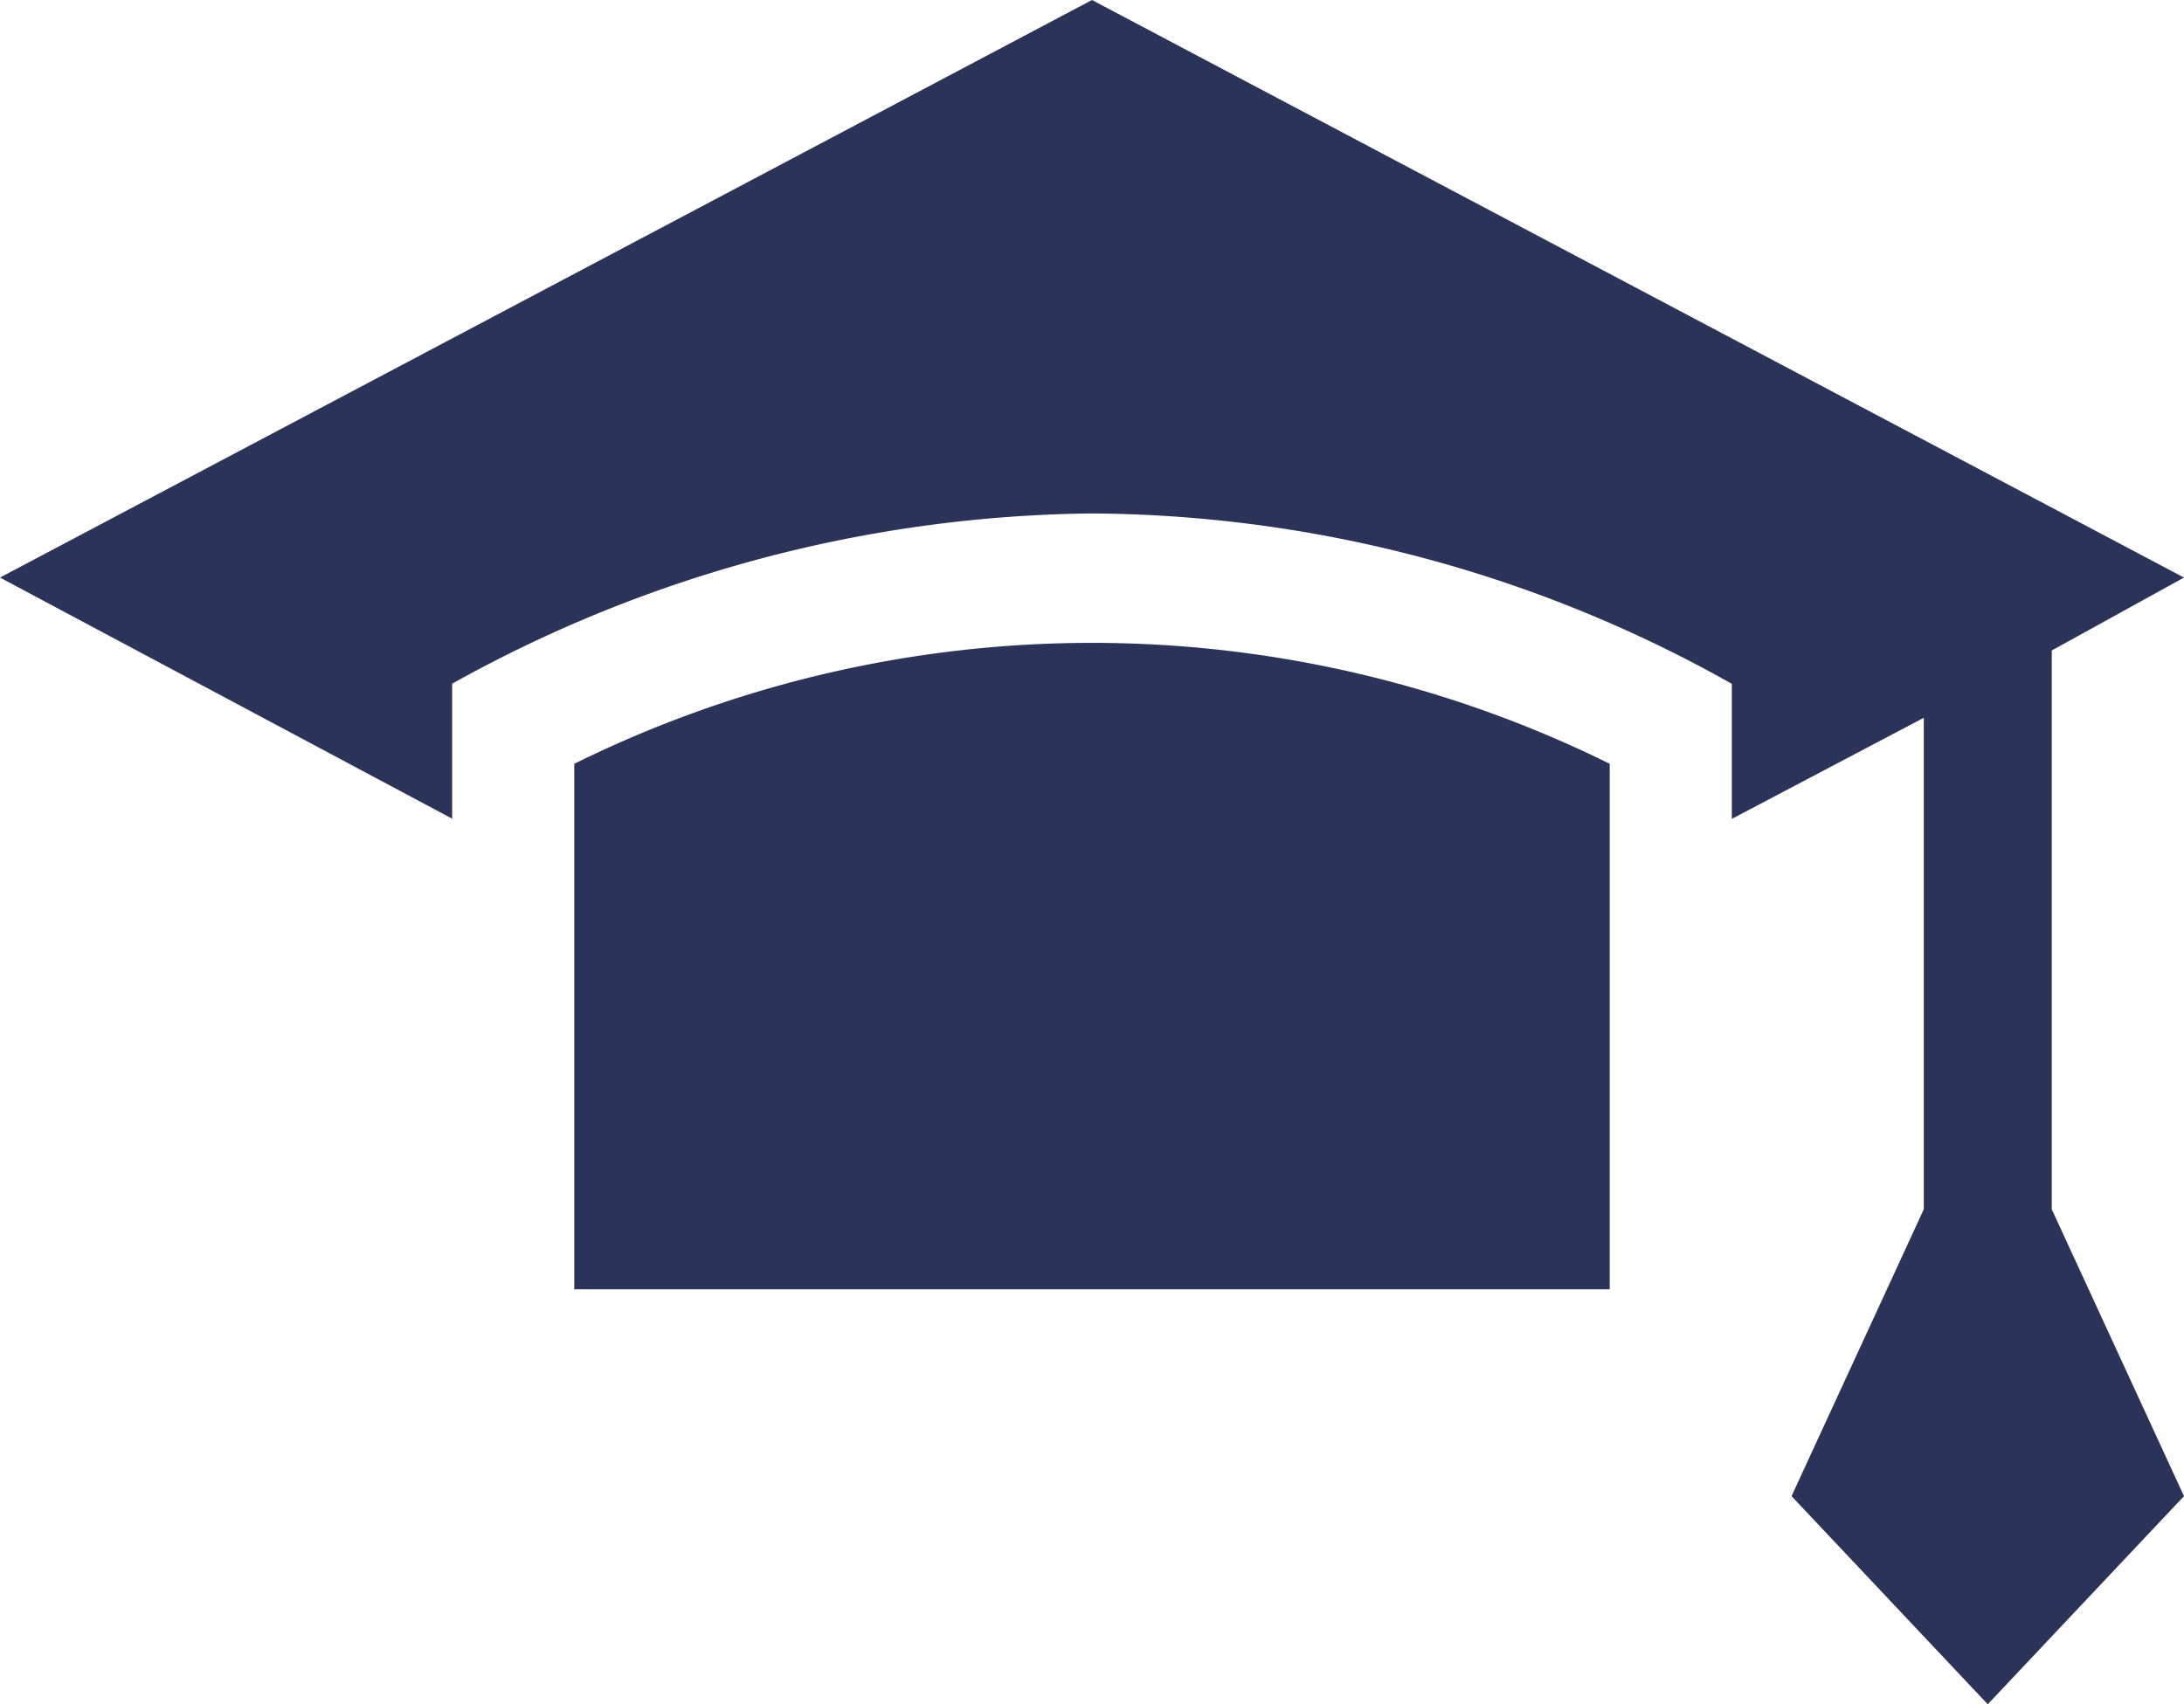
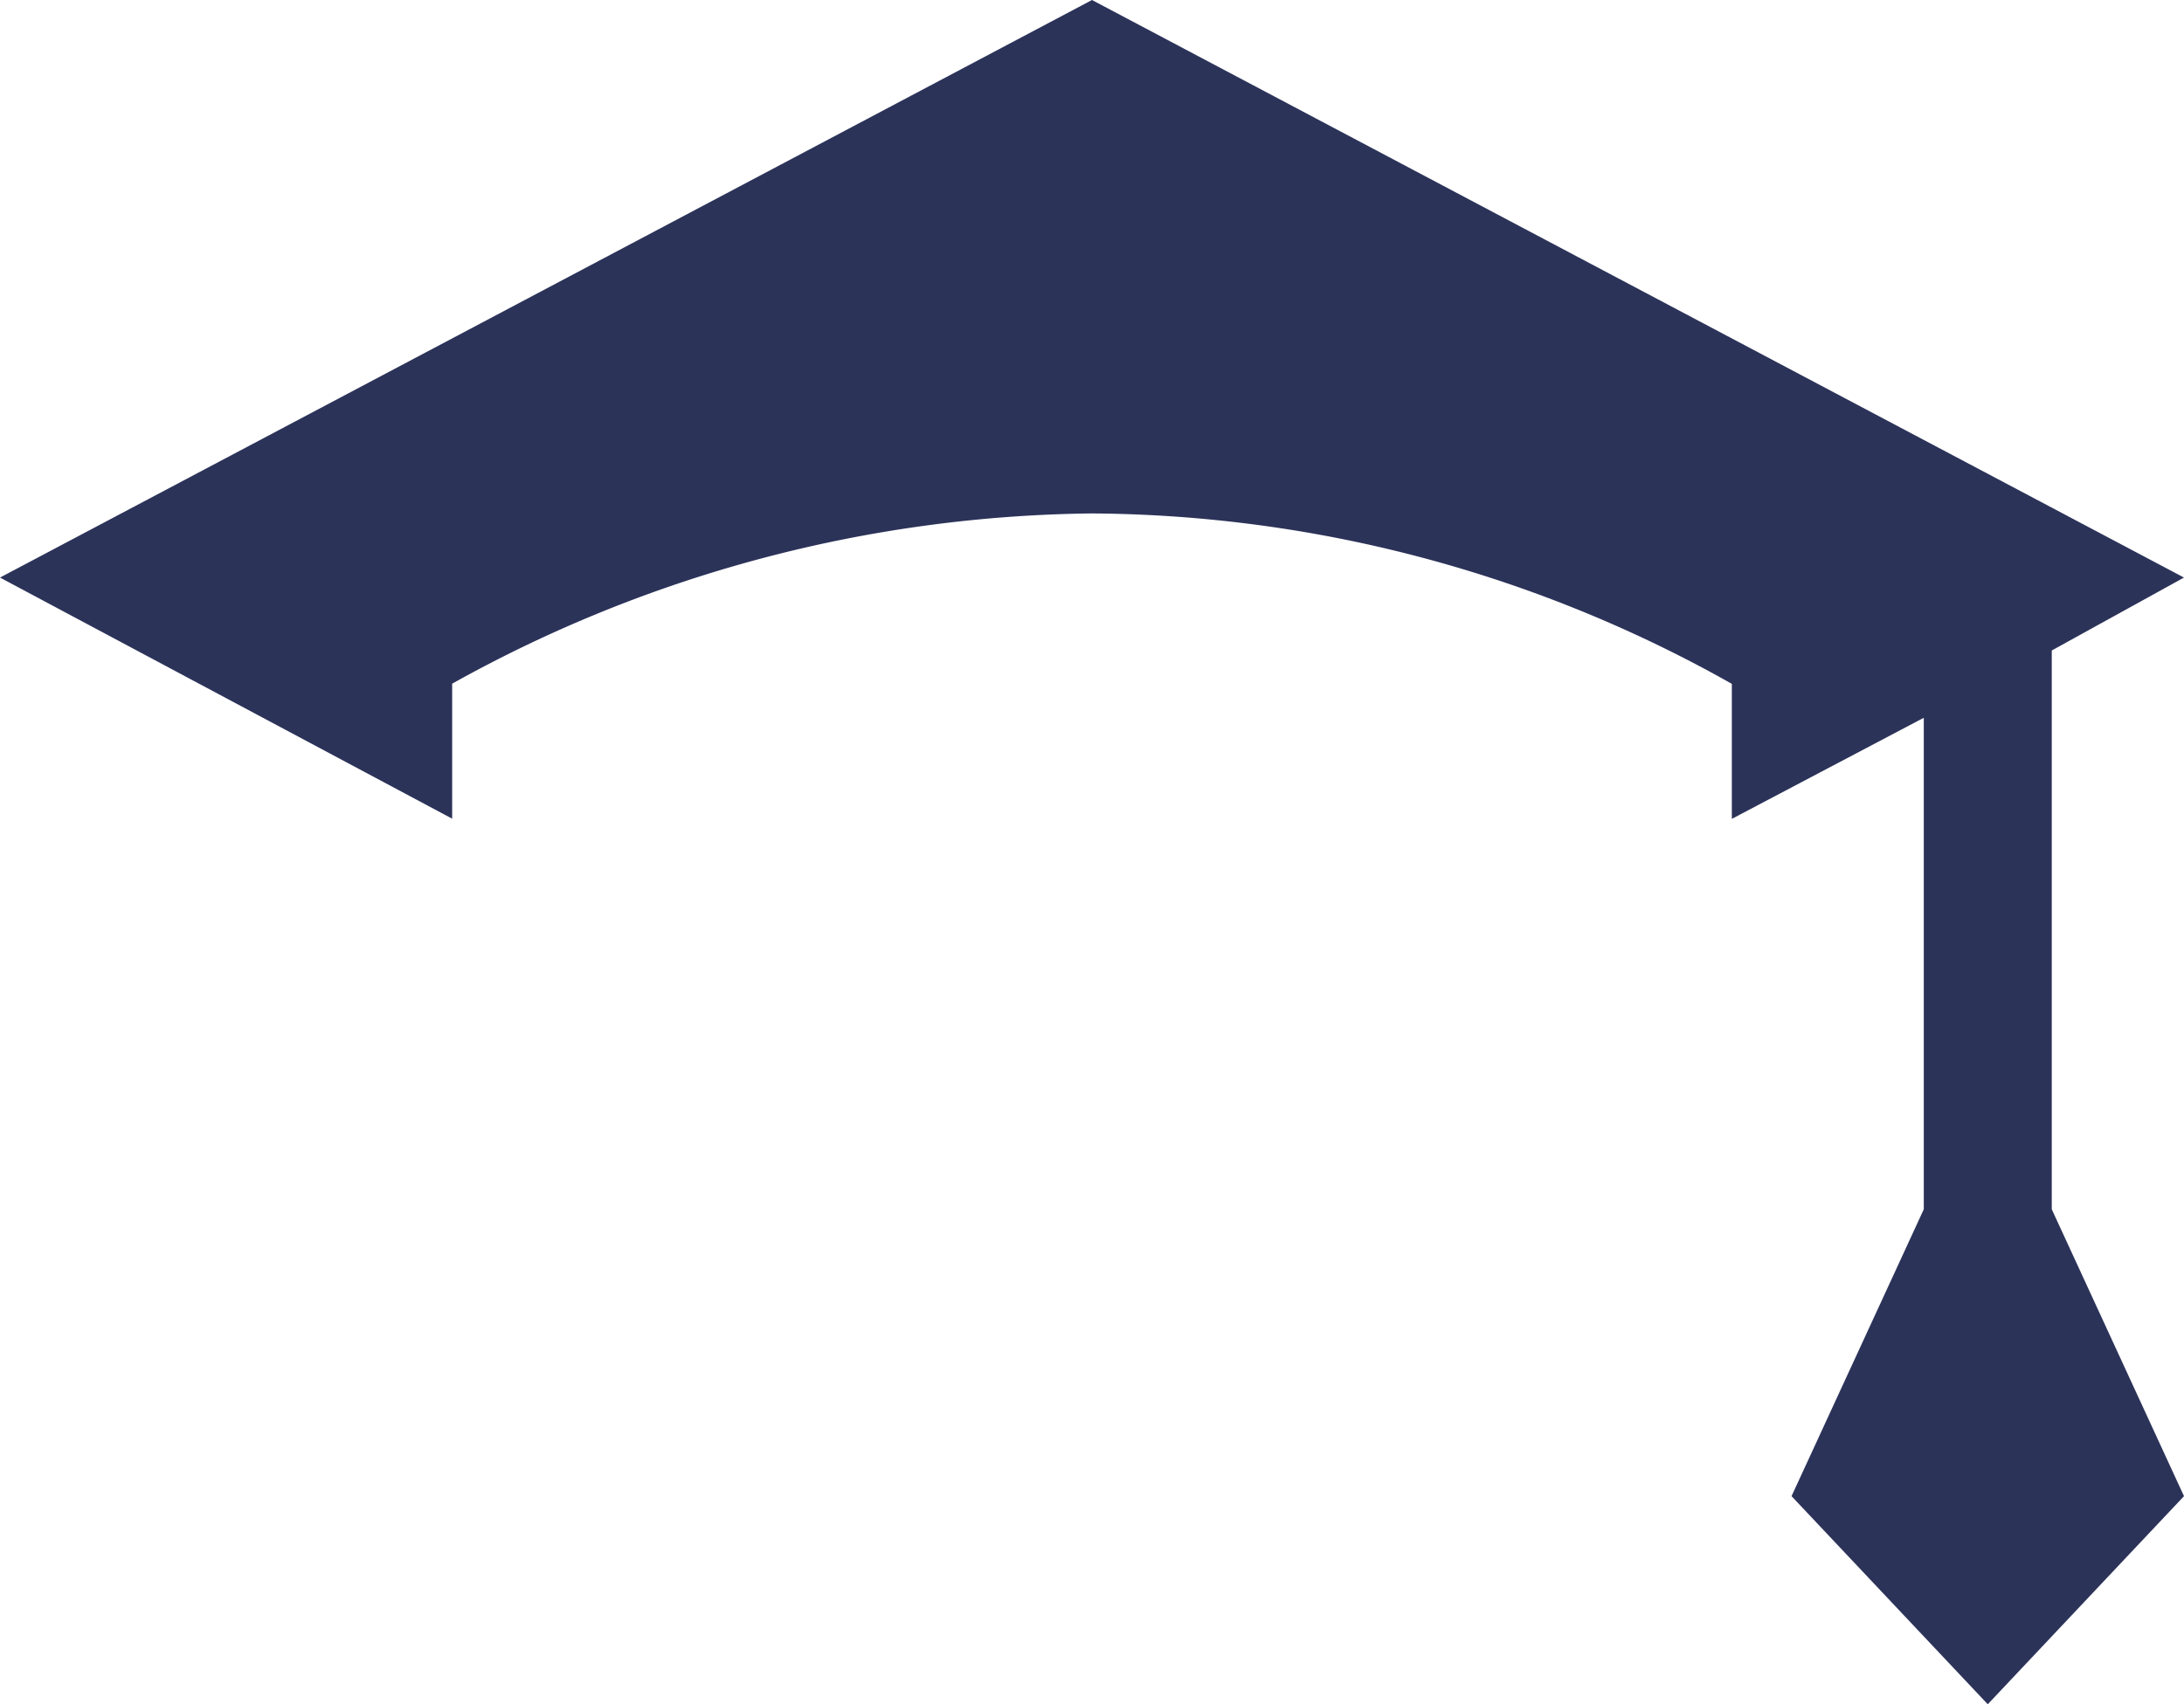
<svg xmlns="http://www.w3.org/2000/svg" width="82" height="64.004" viewBox="0 0 82 64.004">
  <g id="learn" transform="translate(0 -58.444)">
-     <path id="Path_3" data-name="Path 3" d="M136,212.019v19.735h38.877V212.019a43.87,43.87,0,0,0-38.877,0Z" transform="translate(-114.439 -124.891)" fill="#2c3359" />
    <path id="Path_4" data-name="Path 4" d="M77.035,82.873,82,80.134,41,58.444,0,80.134l16.977,9.056V84.119A50.35,50.35,0,0,1,41,77.726a49.46,49.46,0,0,1,24.023,6.4v5.07L72.23,85.4v18.458l-4.965,10.773,7.367,7.816L82,114.631l-4.965-10.773Z" transform="translate(0 0)" fill="#2c3359" />
  </g>
</svg>